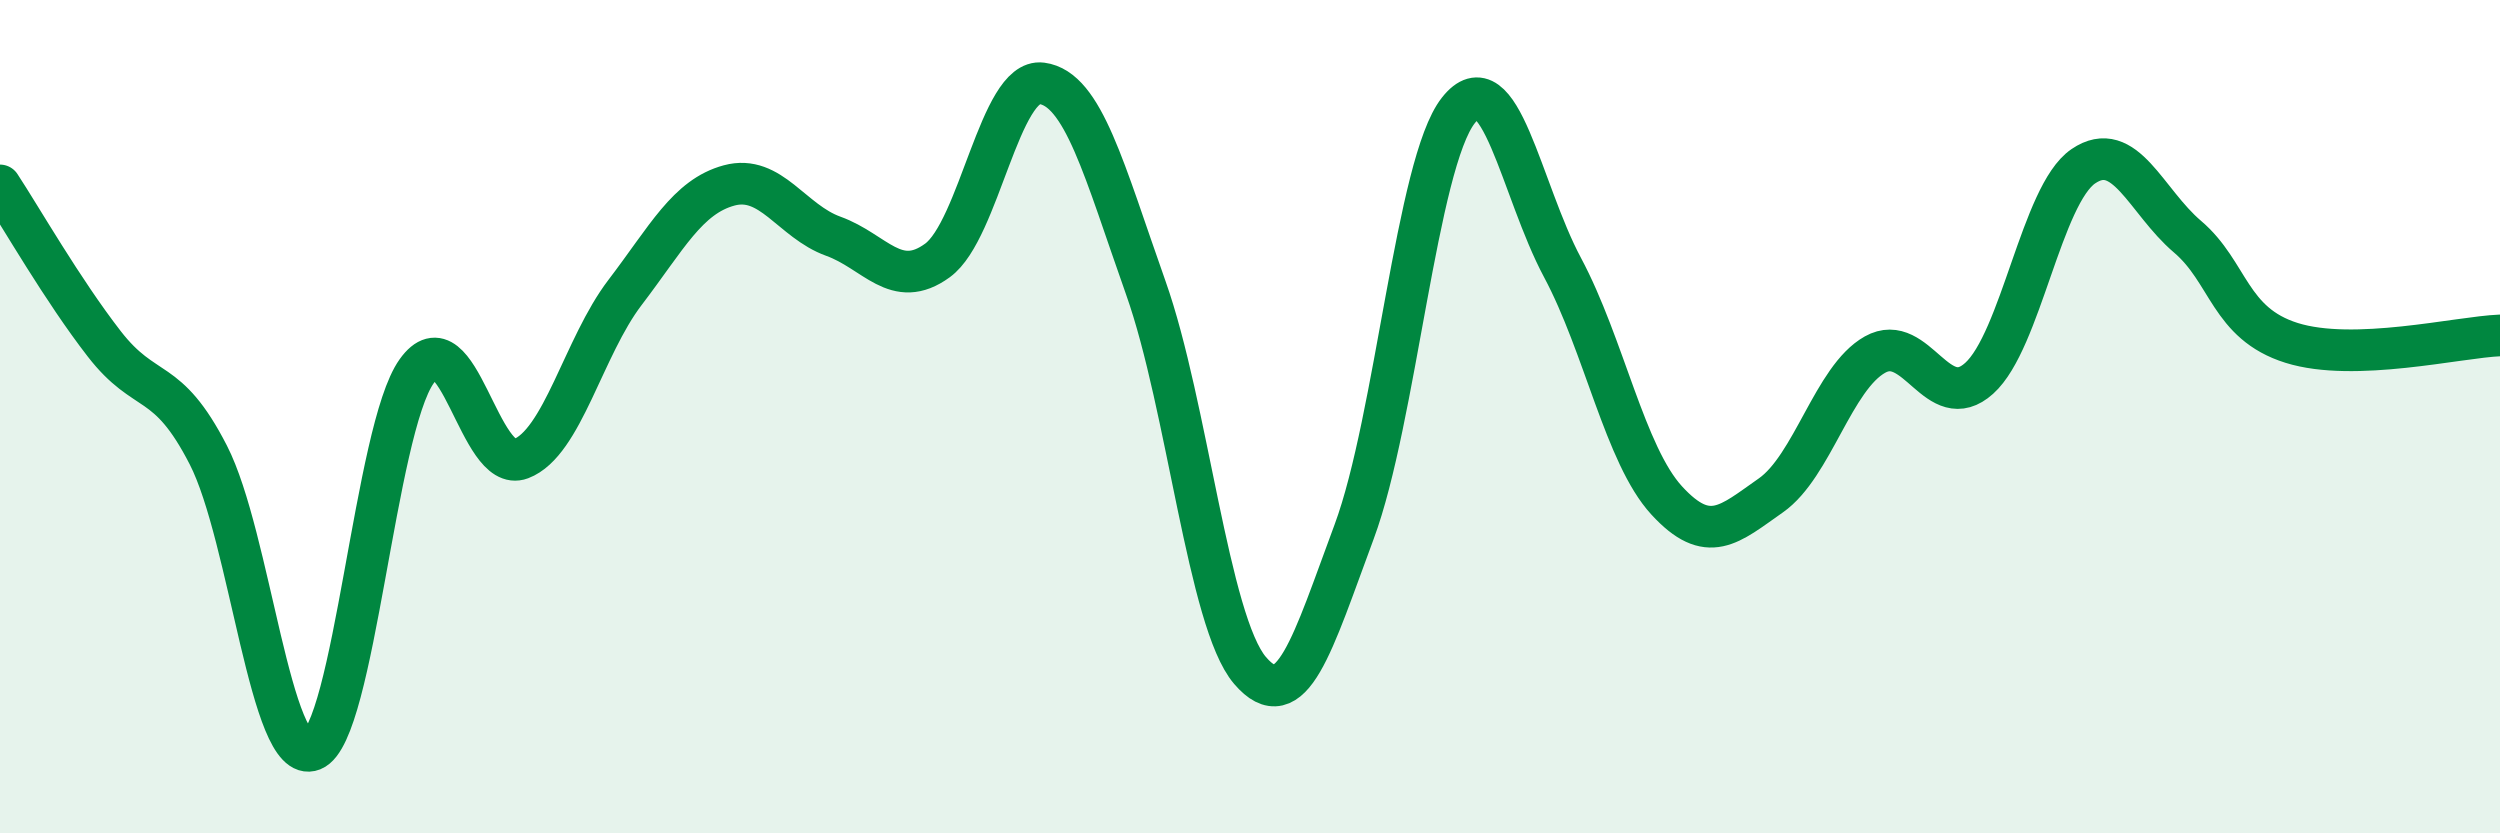
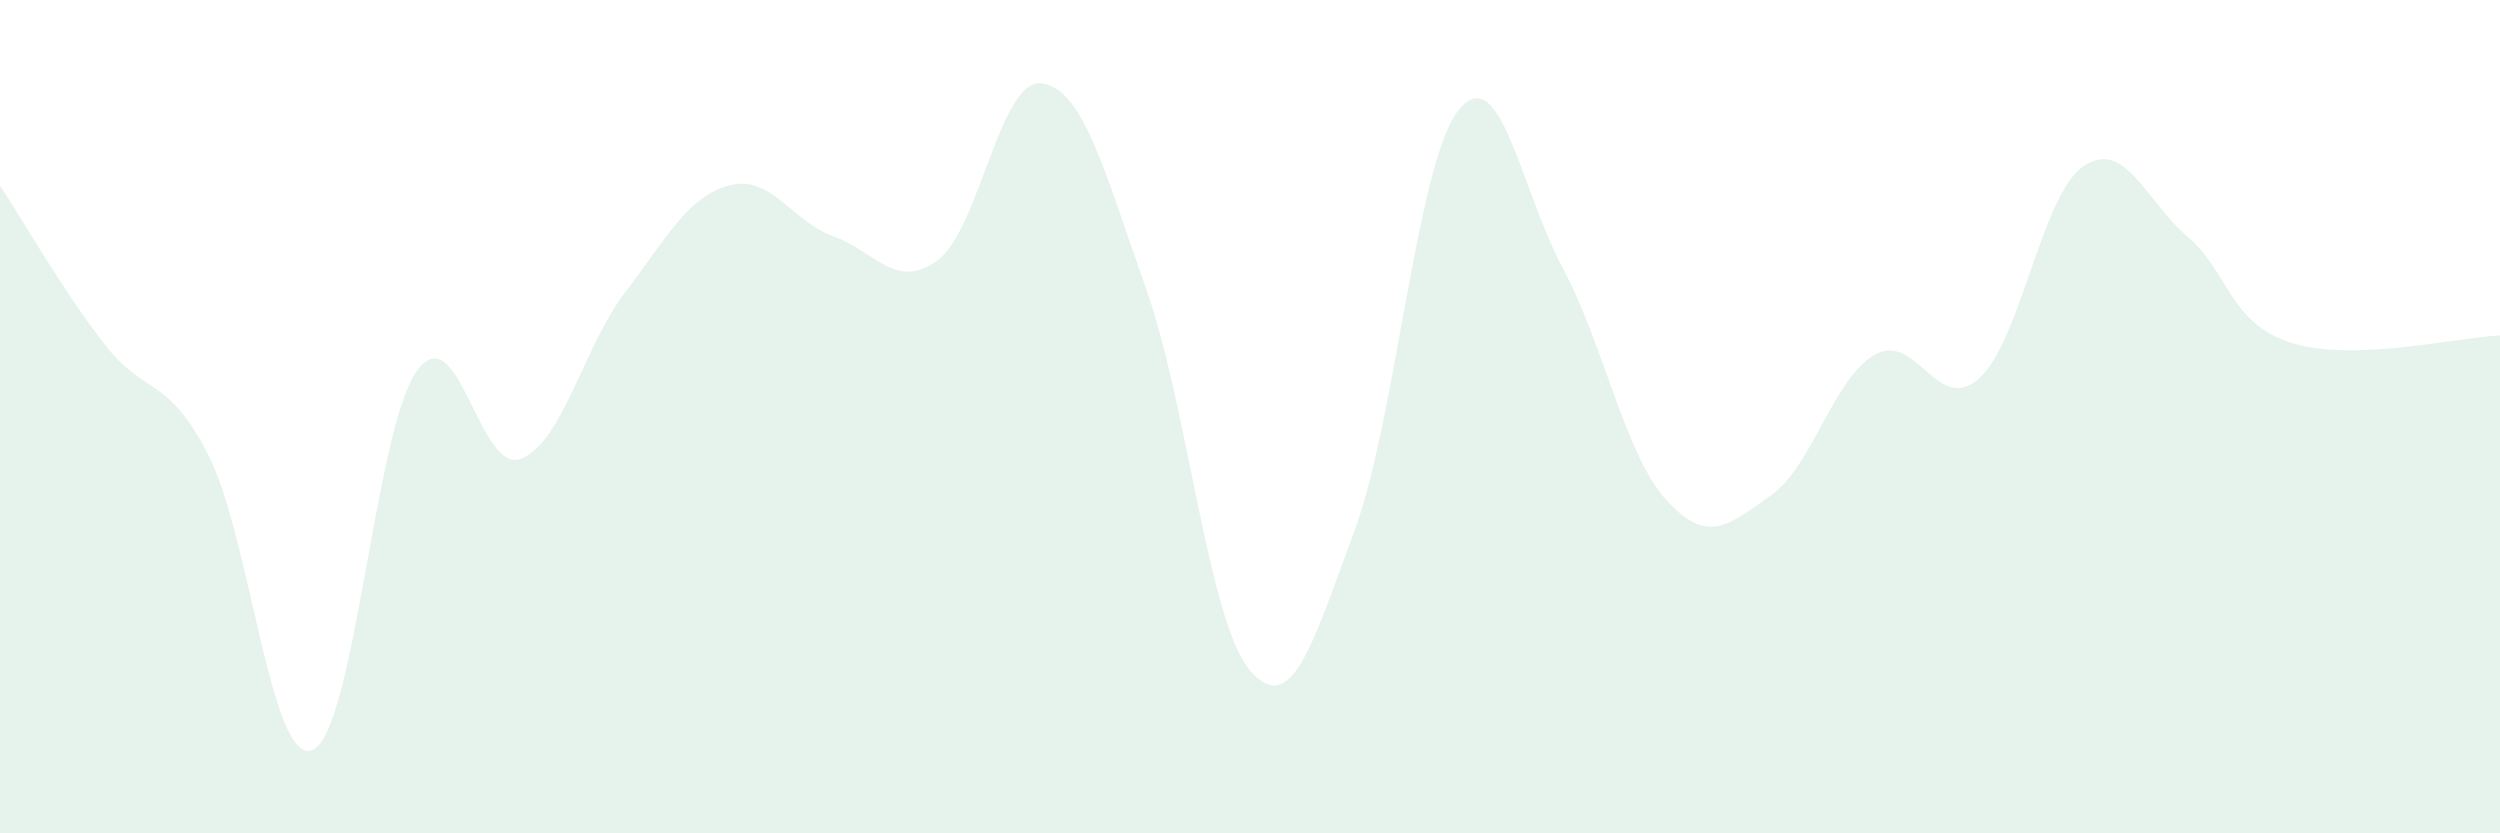
<svg xmlns="http://www.w3.org/2000/svg" width="60" height="20" viewBox="0 0 60 20">
  <path d="M 0,4.45 C 0.5,5.21 1.5,6.96 2.5,8.25 C 3.5,9.54 4,8.97 5,10.92 C 6,12.87 6.5,18.4 7.5,18 C 8.5,17.6 9,10.31 10,8.91 C 11,7.51 11.5,11.39 12.5,11.01 C 13.5,10.63 14,8.33 15,7.02 C 16,5.71 16.5,4.72 17.5,4.45 C 18.5,4.18 19,5.31 20,5.67 C 21,6.03 21.5,6.98 22.5,6.25 C 23.5,5.52 24,1.87 25,2 C 26,2.13 26.5,4.09 27.5,6.91 C 28.5,9.73 29,14.92 30,16.09 C 31,17.26 31.5,15.45 32.5,12.76 C 33.5,10.07 34,3.92 35,2.65 C 36,1.38 36.5,4.55 37.5,6.42 C 38.5,8.29 39,10.92 40,12.01 C 41,13.1 41.5,12.59 42.5,11.89 C 43.5,11.19 44,9.07 45,8.51 C 46,7.95 46.5,9.98 47.5,9.08 C 48.5,8.18 49,4.67 50,3.99 C 51,3.31 51.5,4.83 52.5,5.68 C 53.5,6.53 53.5,7.76 55,8.23 C 56.5,8.7 59,8.09 60,8.05L60 20L0 20Z" fill="#008740" opacity="0.1" stroke-linecap="round" stroke-linejoin="round" />
-   <path d="M 0,4.45 C 0.5,5.21 1.5,6.96 2.5,8.25 C 3.5,9.54 4,8.97 5,10.92 C 6,12.87 6.5,18.4 7.5,18 C 8.5,17.6 9,10.31 10,8.91 C 11,7.51 11.5,11.39 12.5,11.01 C 13.5,10.63 14,8.33 15,7.02 C 16,5.71 16.5,4.72 17.5,4.45 C 18.5,4.18 19,5.31 20,5.67 C 21,6.03 21.5,6.98 22.5,6.25 C 23.5,5.52 24,1.87 25,2 C 26,2.13 26.5,4.09 27.5,6.91 C 28.5,9.73 29,14.92 30,16.09 C 31,17.26 31.5,15.45 32.5,12.76 C 33.5,10.07 34,3.92 35,2.65 C 36,1.38 36.5,4.55 37.5,6.42 C 38.5,8.29 39,10.92 40,12.01 C 41,13.1 41.5,12.59 42.5,11.89 C 43.5,11.19 44,9.07 45,8.51 C 46,7.95 46.5,9.98 47.5,9.08 C 48.5,8.18 49,4.67 50,3.99 C 51,3.31 51.5,4.83 52.5,5.68 C 53.5,6.53 53.5,7.76 55,8.23 C 56.5,8.7 59,8.09 60,8.05" stroke="#008740" stroke-width="1" fill="none" stroke-linecap="round" stroke-linejoin="round" />
</svg>